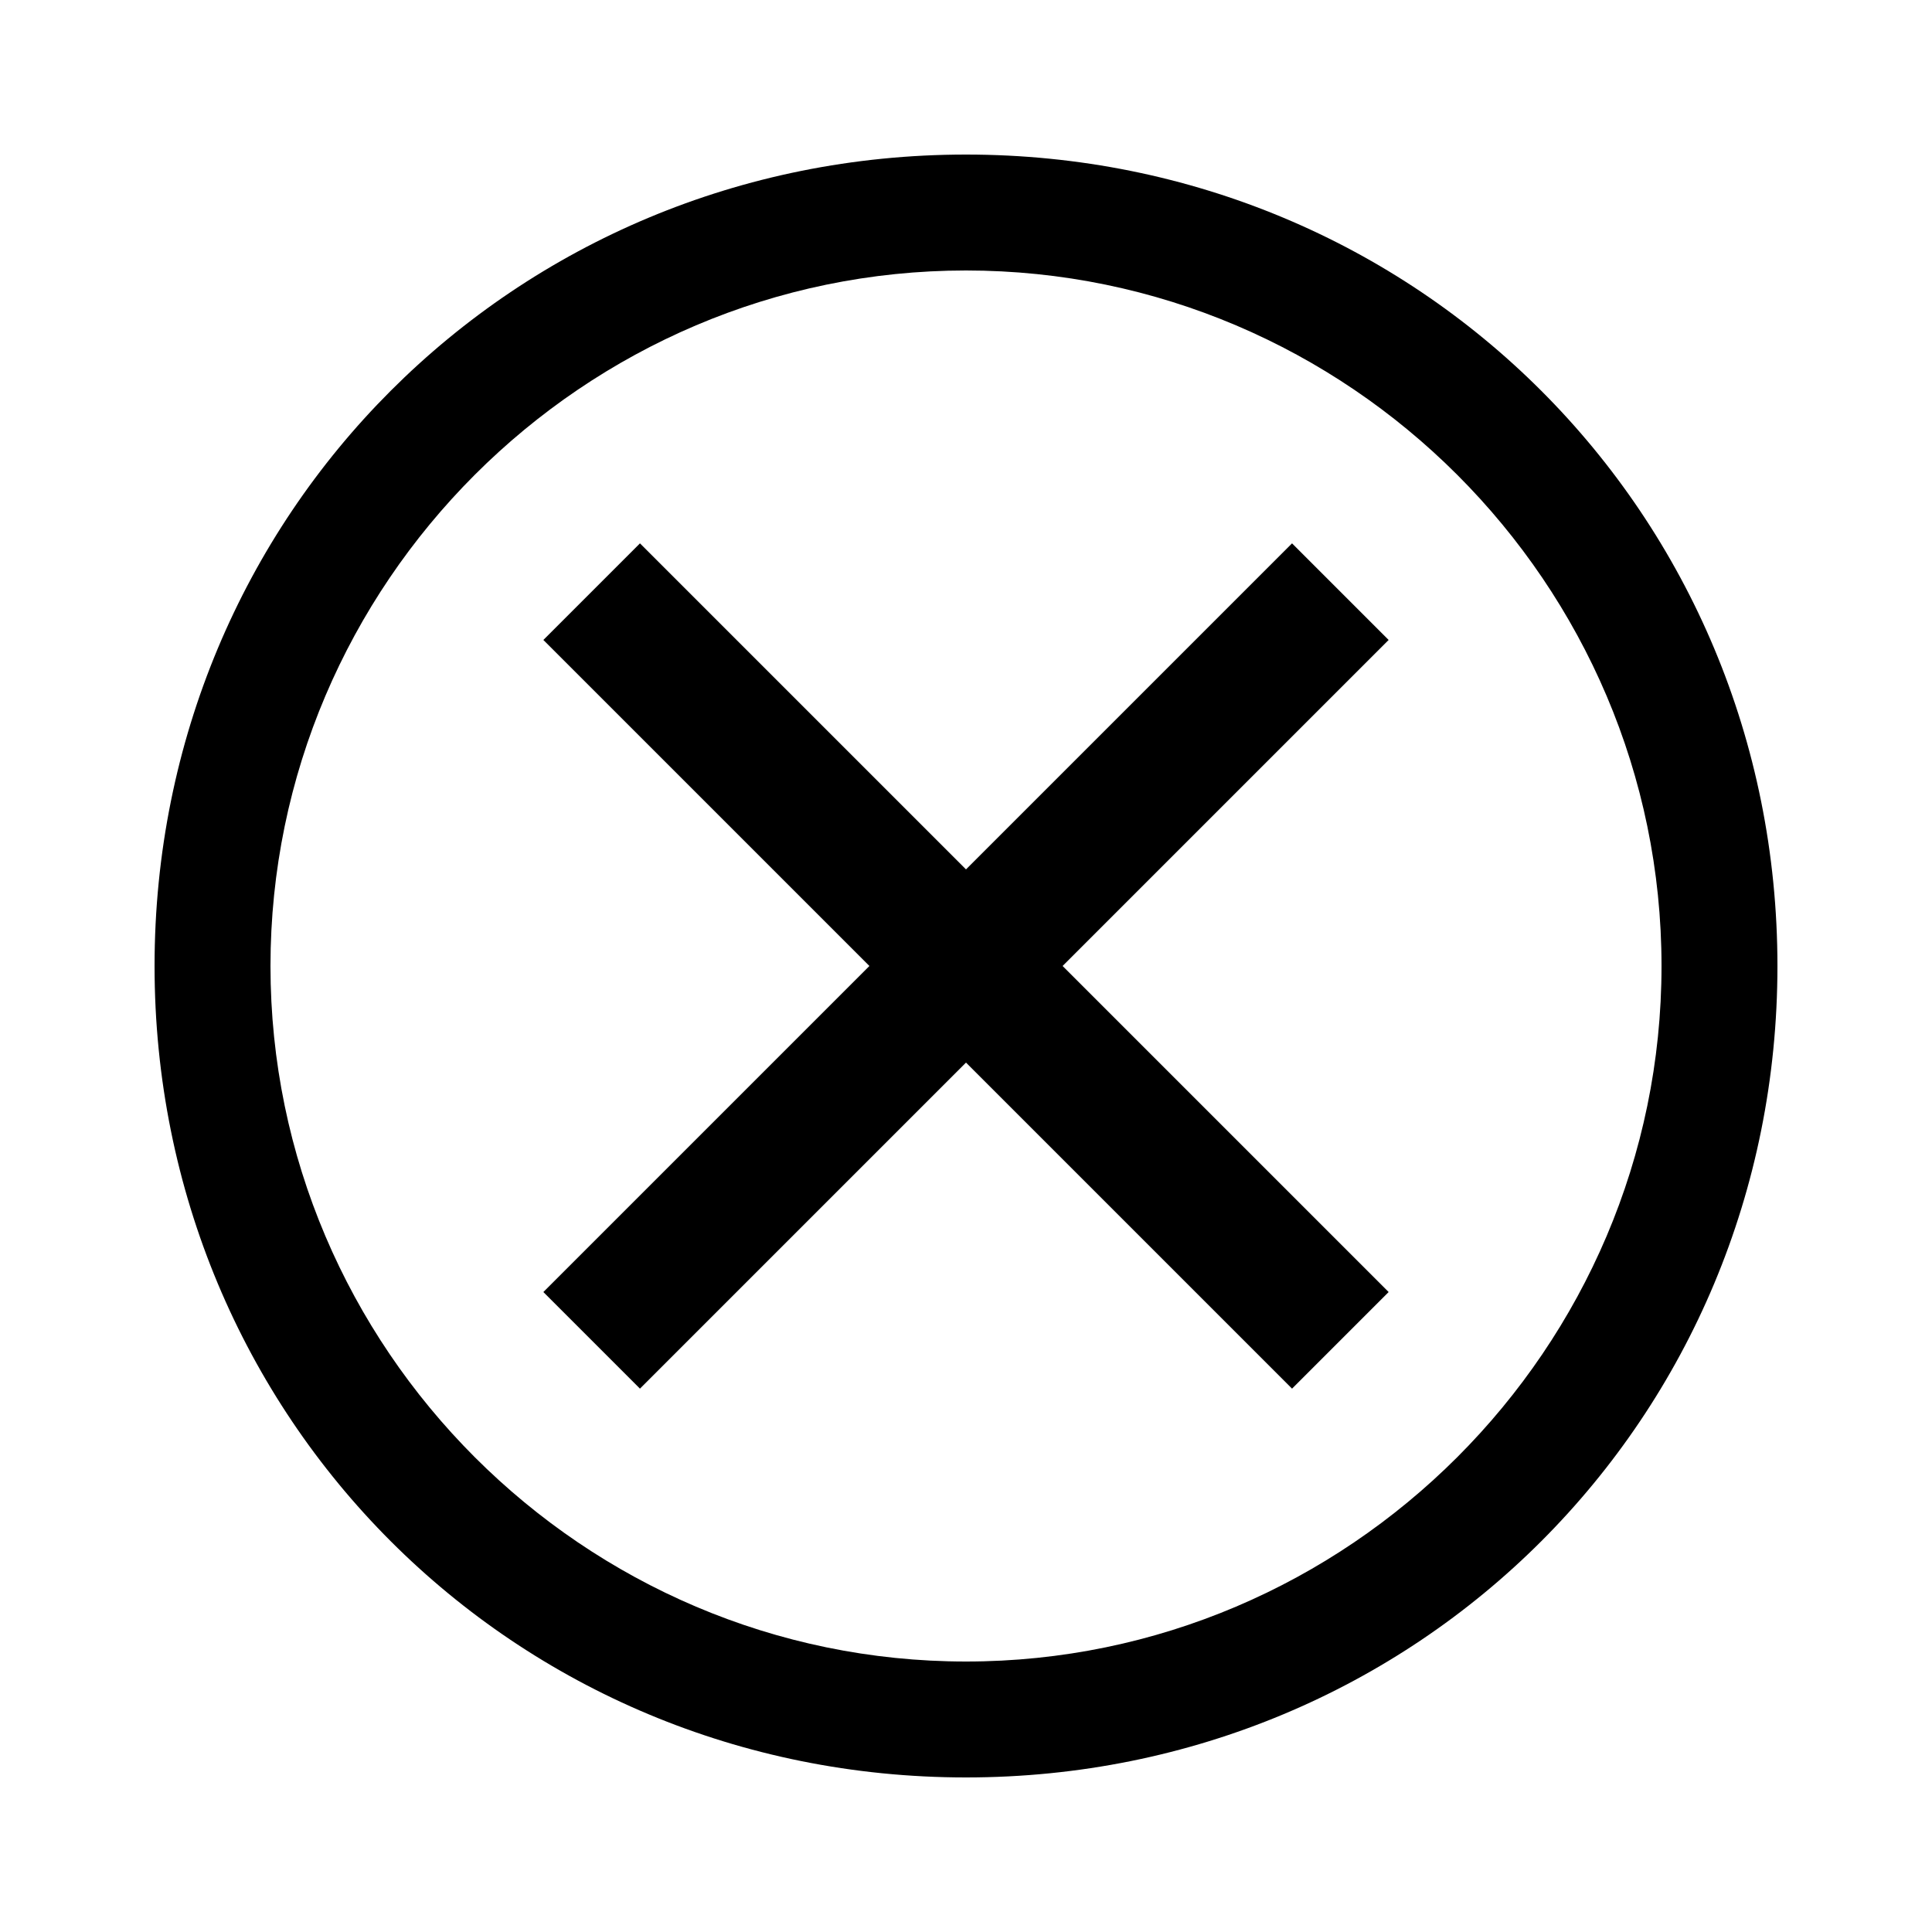
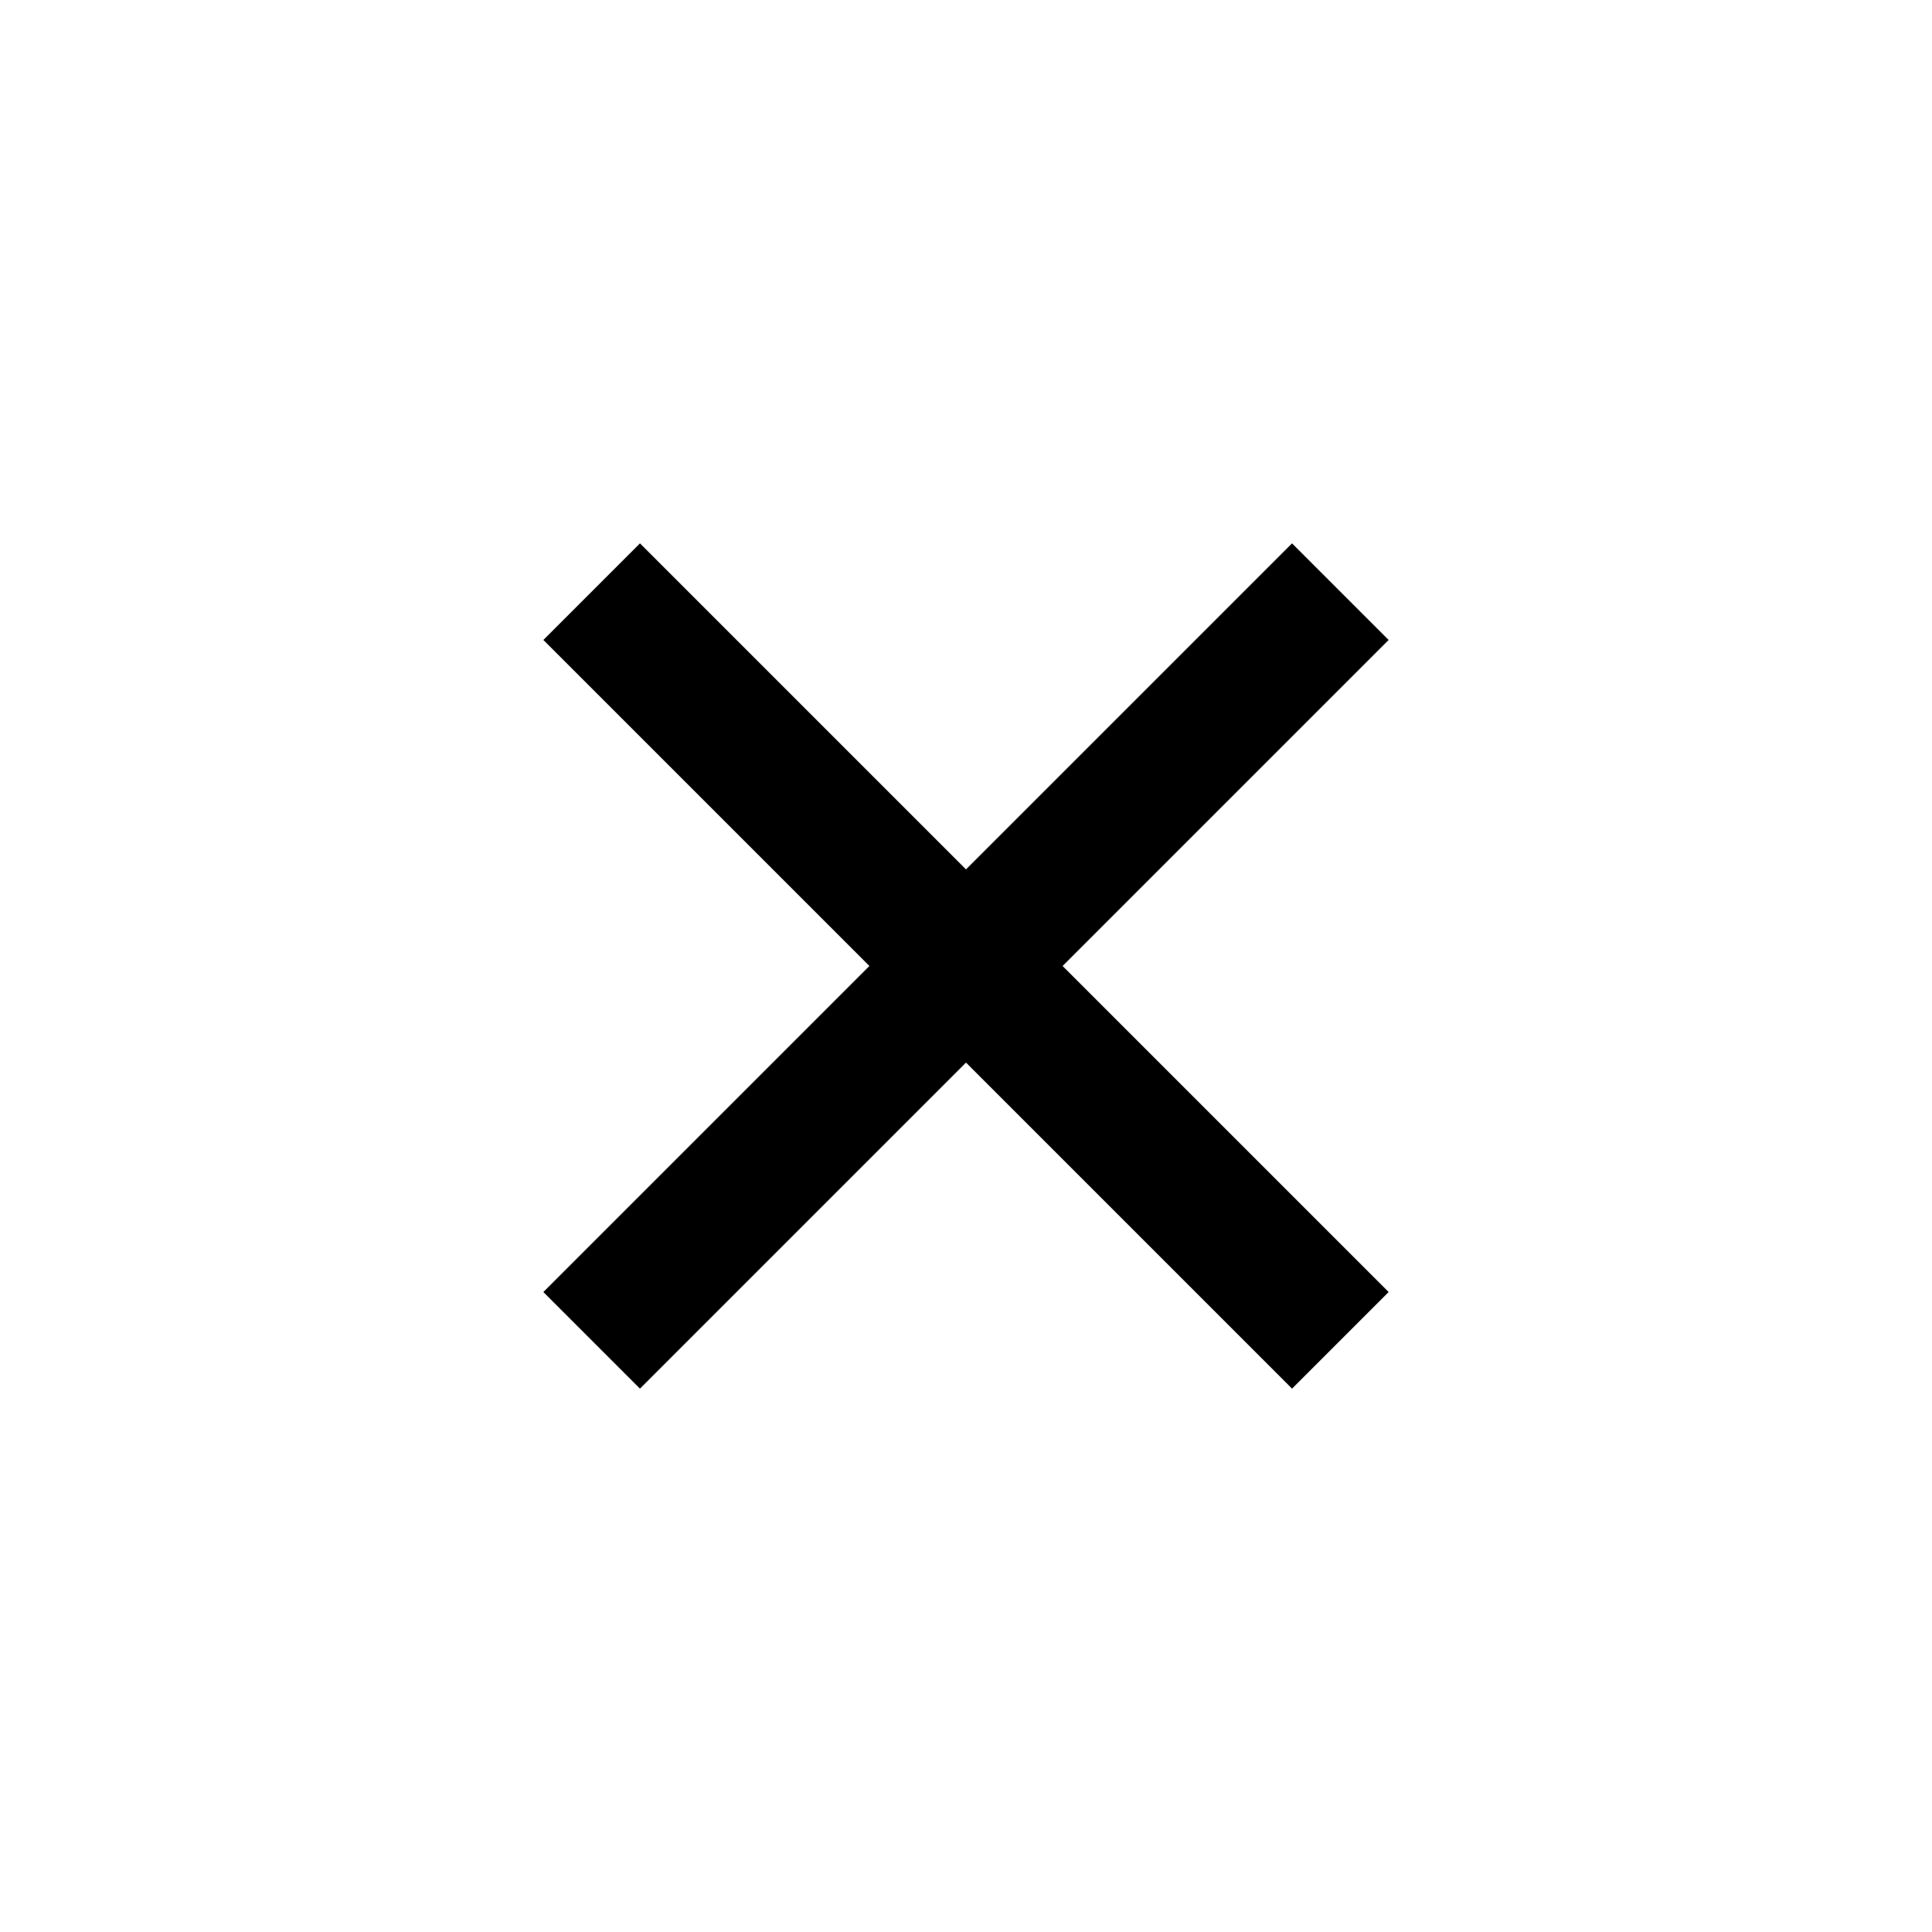
<svg xmlns="http://www.w3.org/2000/svg" width="25" height="25" viewBox="0 0 25 25" fill="none">
-   <path d="M12.5 2C6.65 2 2 6.65 2 12.5C2 18.35 6.65 23 12.5 23C18.35 23 23 18.35 23 12.5C23 6.65 18.35 2 12.5 2ZM12.5 21.5C7.55 21.5 3.5 17.45 3.5 12.5C3.5 7.55 7.55 3.5 12.5 3.5C17.45 3.5 21.5 7.55 21.5 12.5C21.5 17.45 17.45 21.5 12.5 21.5Z" fill="black" />
  <path d="M16.719 17.969L12.5 13.75L8.281 17.969L7.031 16.719L11.25 12.5L7.031 8.281L8.281 7.031L12.5 11.25L16.719 7.031L17.969 8.281L13.75 12.5L17.969 16.719L16.719 17.969Z" fill="black" />
</svg>